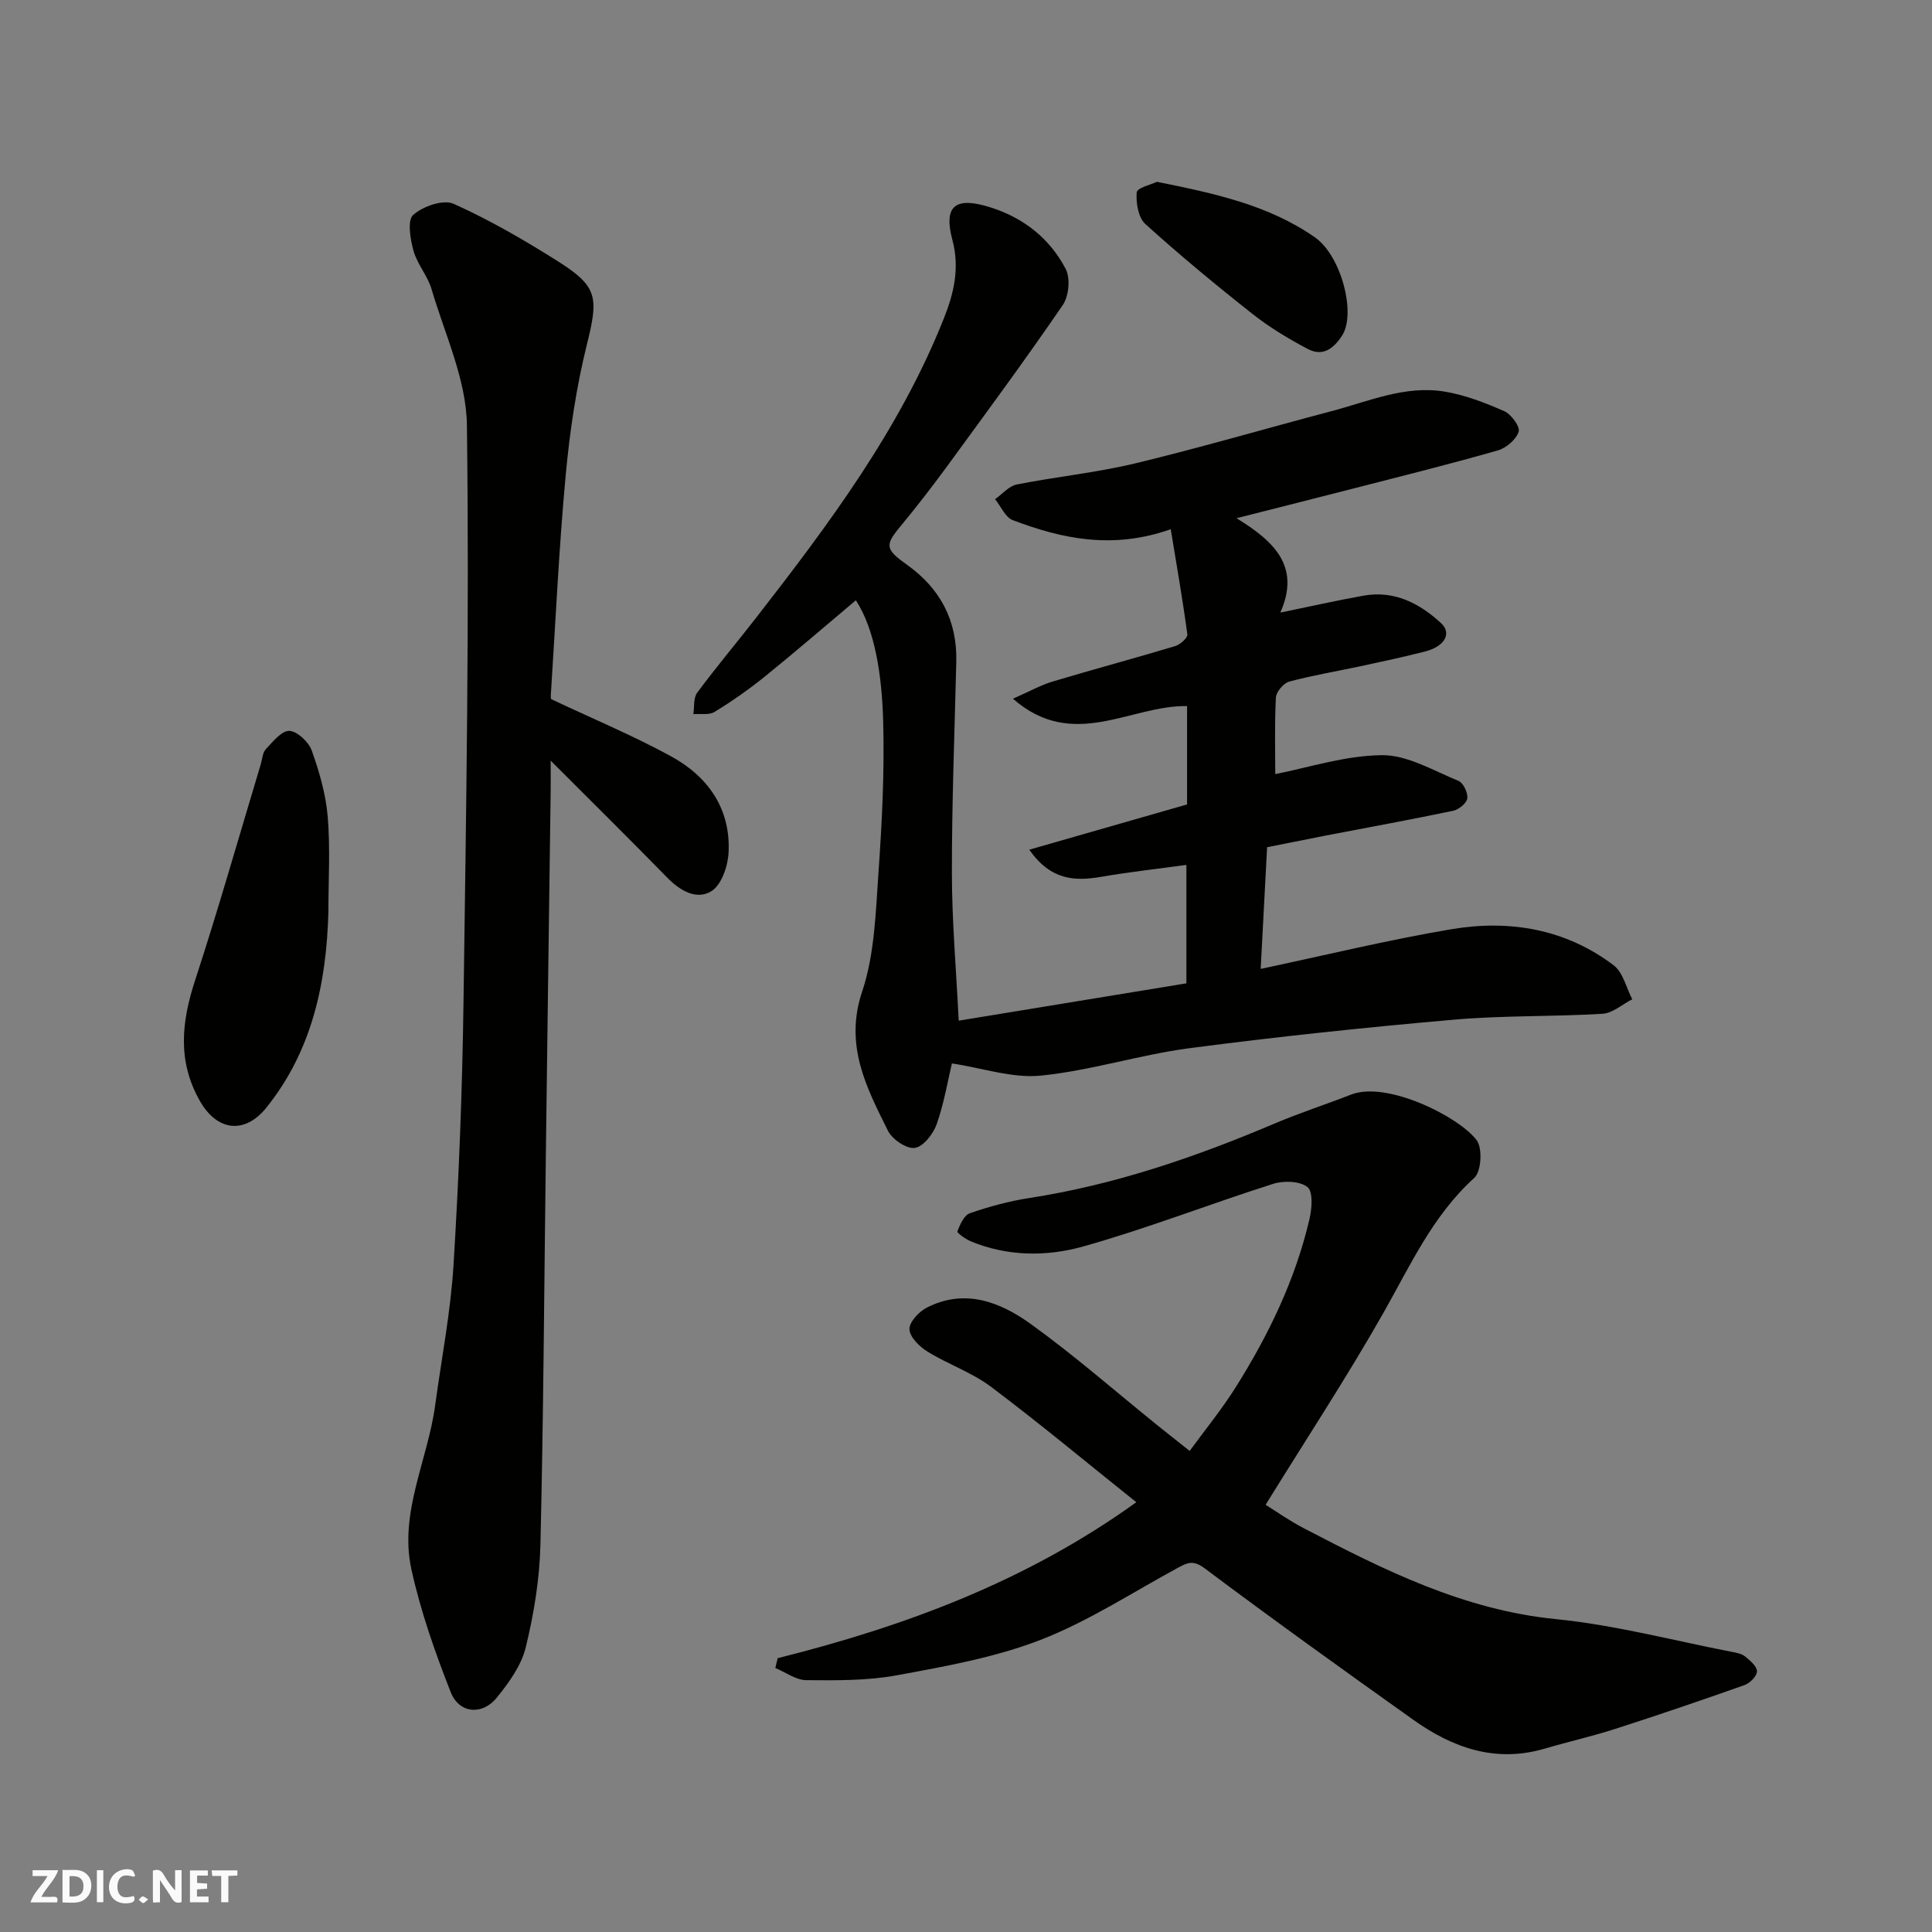
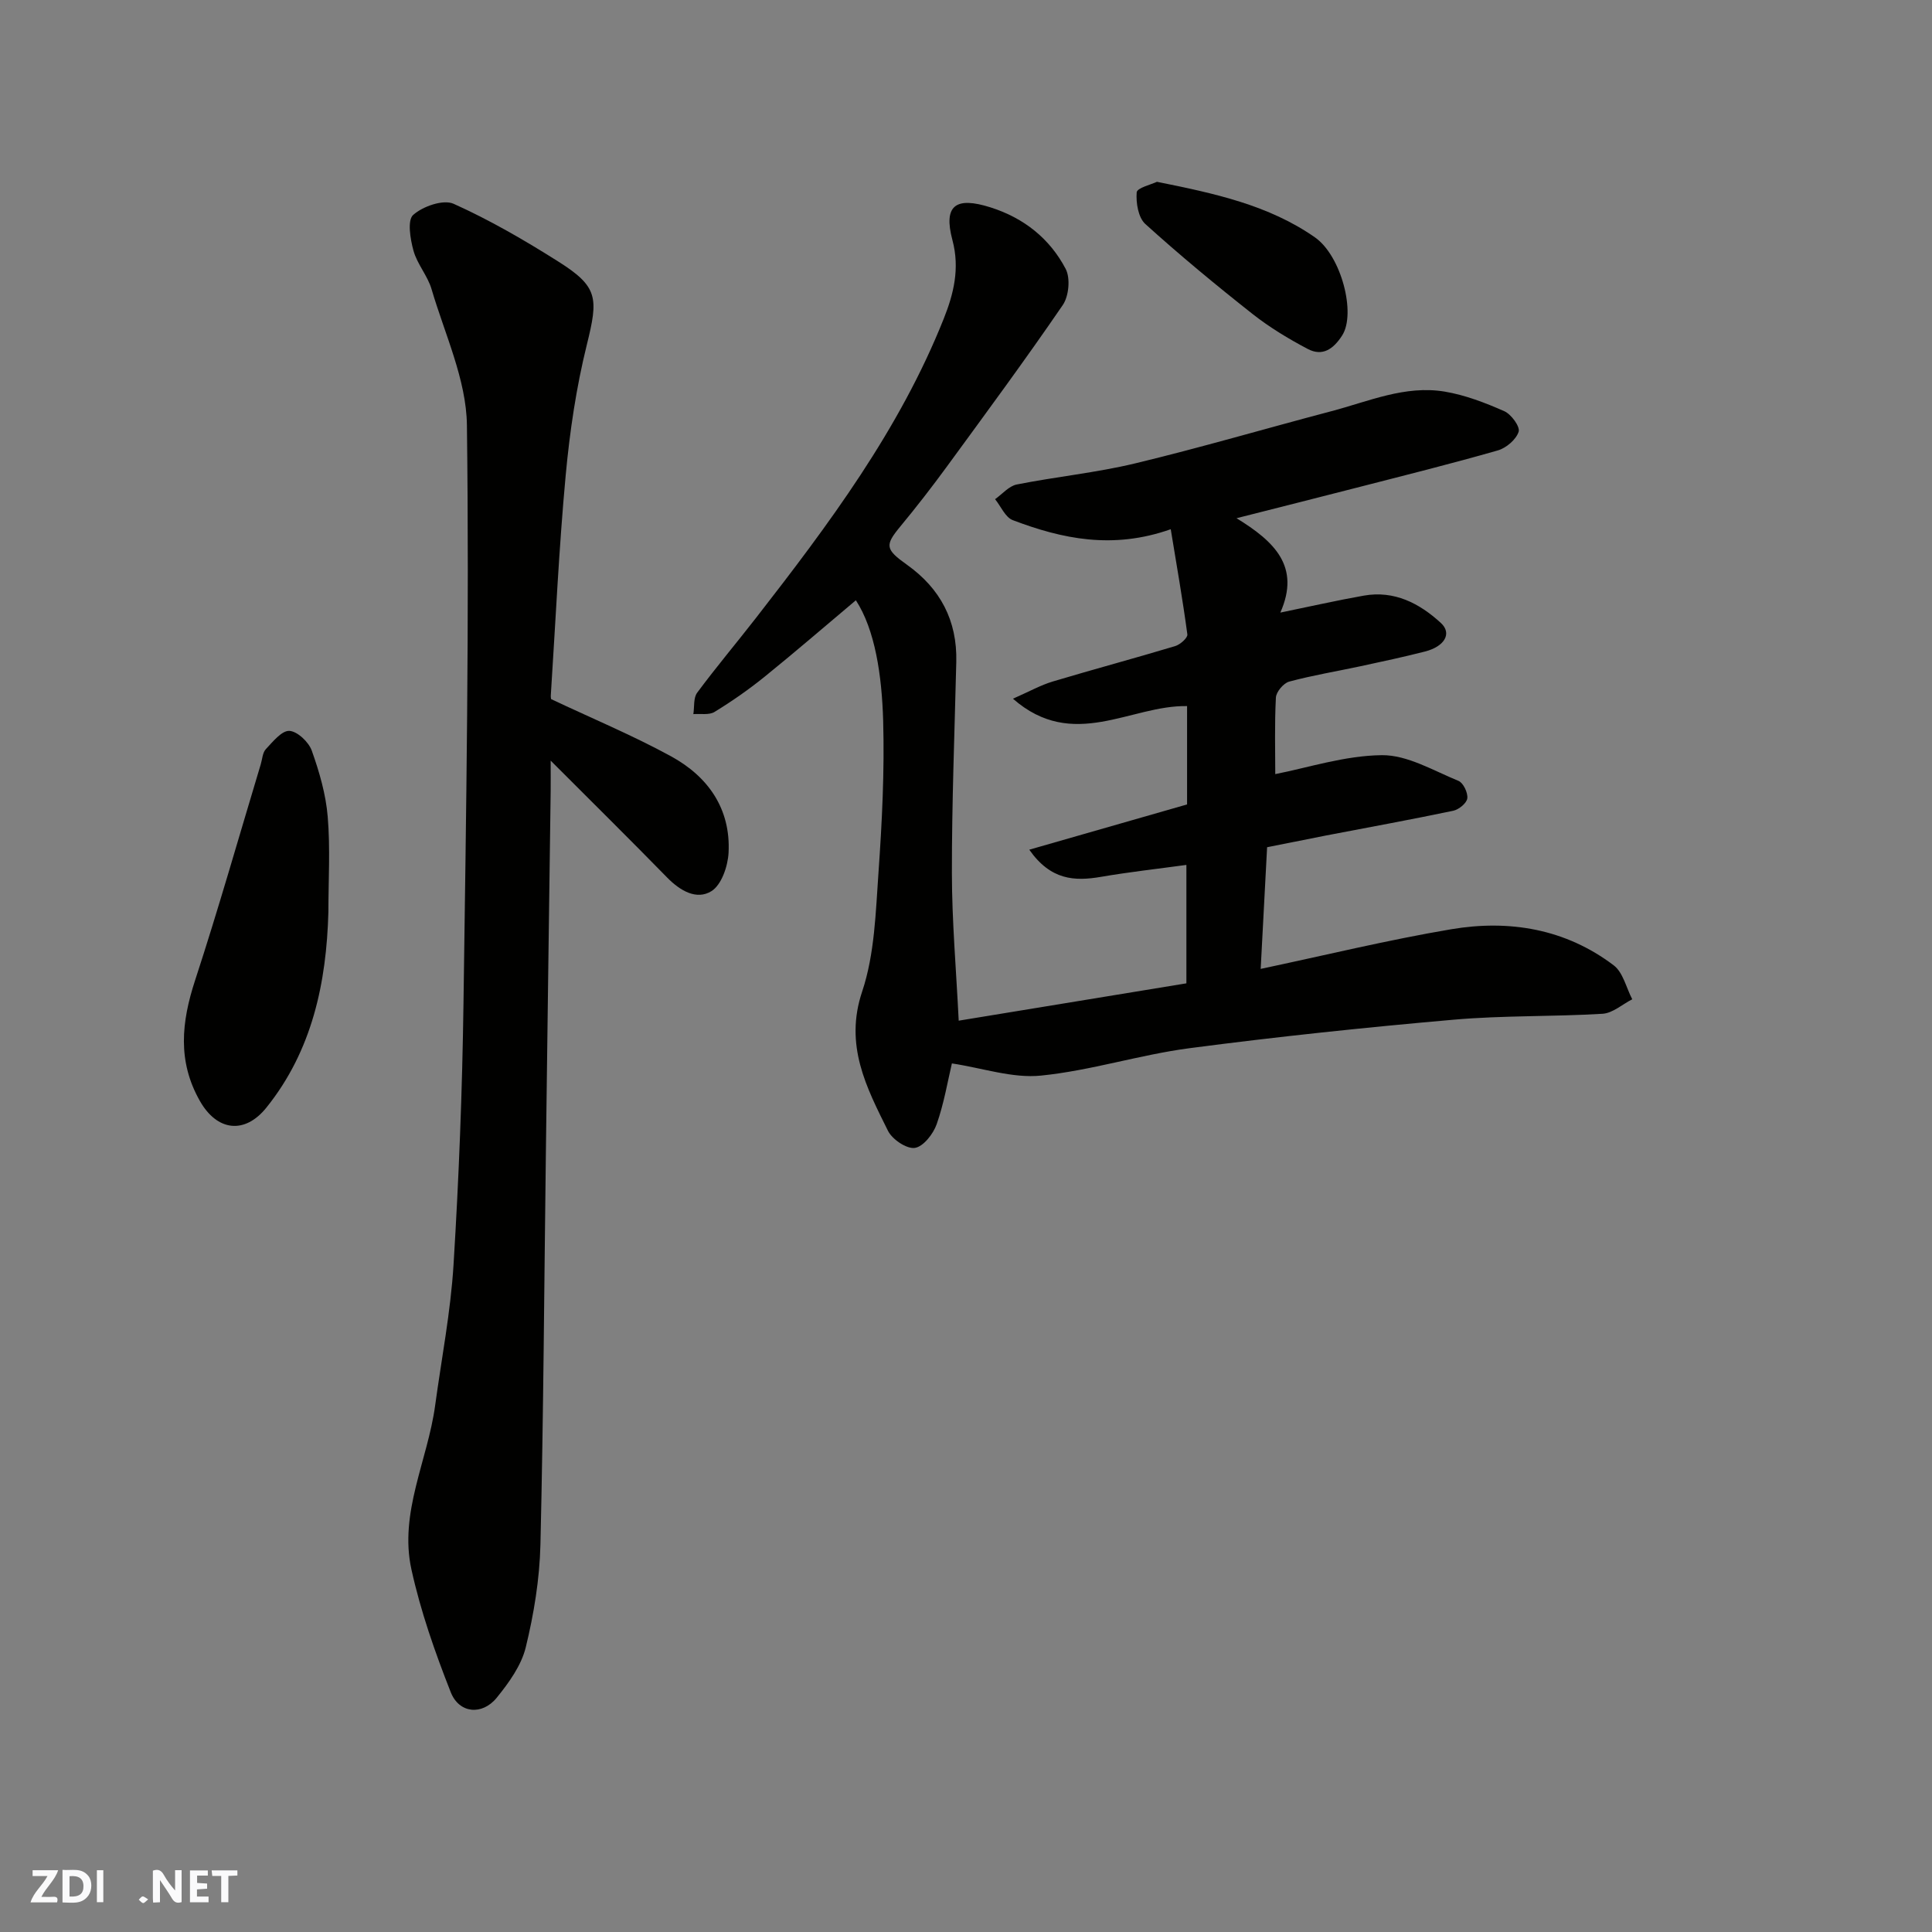
<svg xmlns="http://www.w3.org/2000/svg" enable-background="new 0 0 400 400" viewBox="0 0 400 400">
  <rect x="0" y="0" width="400" height="400" fill="#808080" stroke="none" />
  <g fill="#fafafb">
    <path d="m37.59 393.81c-.92.31-1.52.05-2-.78-.7-1.2-1.52-2.34-2.47-3.78v4.59c-.55.03-.95.05-1.41.07-.03-.37-.06-.64-.06-.91 0-1.91 0-3.81 0-5.7 1.13-.41 1.77-.03 2.29.91.62 1.11 1.38 2.14 2.31 3.19v-4.2h1.35v6.61z" />
    <path d="m12.94 393.88v-6.75c1.9.19 3.93-.54 5.37 1.29.8 1.01.78 2.88.03 3.97-1.37 1.97-3.4 1.51-5.4 1.49m1.45-1.22c2.04.12 2.92-.58 2.89-2.21-.03-1.51-.98-2.19-2.89-2z" />
    <path d="m11.81 393.87h-5.49c.68-2.18 2.47-3.48 3.51-5.45h-3.08v-1.21h5.29c-.71 2.13-2.44 3.48-3.47 5.51.86 0 1.63.04 2.39-.01.79-.05 1.14.21.85 1.16" />
    <path d="m39.33 393.86v-6.61h3.7v1.07h-2.22v1.52c.68.04 1.34.09 2.07.13v1.07c-.72.05-1.38.09-2.1.14v1.48h2.4v1.19h-3.85z" />
-     <path d="m27.71 388.56c-1.15-.3-2.46-.61-3.1.64-.37.73-.41 1.93-.06 2.67.63 1.35 1.99.93 3.17.68.35.94-.01 1.32-.93 1.46-1.62.25-3.05-.27-3.76-1.48-.73-1.24-.6-3.03.31-4.17.88-1.11 2.71-1.7 4-1.16.32.13.44.74.65 1.12-.1.08-.19.16-.28.24" />
    <path d="m49.15 387.24v1.07c-.59.02-1.17.05-1.87.08v5.44h-1.48v-5.44h-1.85c-.05-.4-.08-.73-.13-1.15z" />
    <path d="m20.06 387.21h1.33v6.62h-1.33z" />
    <path d="m30.68 393.25c-.49.38-.8.79-1.05.76-.32-.05-.6-.45-.9-.7.26-.24.51-.64.8-.67.29-.04.62.3 1.15.61" />
  </g>
  <path d="m262.34 175.41c-.45 8.58-.89 16.81-1.33 25.19 13.33-2.82 26.31-5.99 39.45-8.21 12.03-2.03 23.66-.09 33.64 7.47 1.94 1.47 2.59 4.64 3.84 7.03-2.05 1.04-4.04 2.87-6.15 3-10.24.62-20.54.33-30.75 1.22-18.29 1.6-36.57 3.52-54.78 5.91-10.32 1.36-20.4 4.63-30.73 5.67-5.9.6-12.07-1.56-18.45-2.52-.84 3.52-1.61 8.19-3.15 12.58-.71 2.02-2.76 4.65-4.52 4.91-1.7.25-4.67-1.75-5.56-3.53-4.48-9.01-9.07-17.74-5.35-28.84 2.6-7.77 2.8-16.45 3.39-24.77.73-10.4 1.25-20.87.96-31.29-.27-9.43-1.68-18.84-5.65-24.95-6.14 5.16-12.42 10.59-18.87 15.81-3.29 2.66-6.79 5.1-10.4 7.31-1.13.69-2.9.33-4.38.45.24-1.5-.01-3.35.79-4.43 3.9-5.26 8.13-10.28 12.16-15.46 15.06-19.36 29.75-38.99 38.91-62.02 2.02-5.07 3.35-10.35 1.78-16.23-1.92-7.2.66-9.07 7.9-6.77 6.9 2.19 12.26 6.46 15.55 12.74 1 1.92.66 5.63-.6 7.47-7.75 11.32-15.9 22.37-24 33.45-3.09 4.22-6.29 8.36-9.63 12.39-3.24 3.92-3.15 4.72 1.4 7.96 6.87 4.9 10.38 11.53 10.18 20.06-.35 14.6-.93 29.19-.91 43.79.01 9.9.88 19.79 1.41 30.52 15.62-2.56 31.19-5.11 47.14-7.73 0-7.85 0-15.92 0-24.52-5.9.81-11.81 1.46-17.67 2.47-5.5.94-10.43.7-14.86-5.62 11.31-3.24 22.03-6.32 32.67-9.37 0-6.93 0-13.55 0-20.36-11.7-.23-23.57 9.41-36.05-1.53 3.41-1.5 5.75-2.82 8.27-3.57 8.41-2.52 16.9-4.79 25.31-7.32 1.04-.31 2.62-1.71 2.53-2.42-.96-7.16-2.21-14.29-3.44-21.78-12.02 4.24-22.48 2-32.71-1.88-1.55-.59-2.45-2.85-3.66-4.34 1.49-1.05 2.85-2.71 4.48-3.04 8.16-1.62 16.49-2.44 24.56-4.38 13.59-3.27 27.01-7.22 40.53-10.78 7.73-2.03 15.32-5.44 23.53-4.07 4.23.71 8.38 2.31 12.32 4.05 1.44.63 3.31 3.2 2.98 4.25-.52 1.62-2.56 3.37-4.3 3.87-9.69 2.78-19.48 5.21-29.24 7.72-7.84 2.02-15.7 3.99-24.87 6.32 7.86 4.82 13.29 10.01 9.07 19.54 6.01-1.23 11.62-2.51 17.27-3.51 6.32-1.12 11.53 1.58 15.97 5.66 2.34 2.15.8 4.86-3.29 5.91-4.41 1.13-8.87 2.08-13.32 3.04-4.94 1.06-9.93 1.88-14.8 3.19-1.17.32-2.69 2.12-2.75 3.31-.29 5.55-.13 11.13-.13 15.84 6.69-1.3 14.37-3.84 22.07-3.92 5.29-.05 10.66 3.2 15.86 5.32 1 .41 1.98 2.47 1.83 3.62-.13 1-1.76 2.33-2.92 2.57-8.77 1.84-17.58 3.44-26.38 5.13-3.99.78-7.98 1.59-12.15 2.42z" fill="#010100" />
-   <path d="m161.01 343.31c26.28-6.59 51.4-15.85 74.25-32.29-10.05-8.03-19.85-16.2-30.04-23.87-3.97-2.99-8.9-4.67-13.17-7.3-1.66-1.02-3.66-2.98-3.76-4.62-.09-1.44 1.93-3.64 3.55-4.48 7.86-4.05 15.21-1.21 21.53 3.34 9.03 6.5 17.44 13.88 26.11 20.88 2.04 1.65 4.11 3.27 6.83 5.43 3.22-4.42 6.7-8.66 9.59-13.28 6.78-10.8 12.3-22.22 15.21-34.71.51-2.17.78-5.7-.41-6.64-1.58-1.26-4.93-1.36-7.1-.67-13.16 4.18-26.06 9.24-39.34 12.97-7.55 2.12-15.66 2.09-23.27-1.07-1.08-.45-2.89-1.75-2.78-2.05.55-1.41 1.39-3.34 2.58-3.76 3.97-1.37 8.09-2.5 12.24-3.14 17.67-2.72 34.4-8.45 50.78-15.4 5.22-2.22 10.64-3.97 15.93-6.03 7.4-2.89 22.35 4.59 25.99 9.45 1.24 1.66.96 6.48-.5 7.8-8.66 7.86-13.26 18.18-18.86 28.04-7.56 13.31-15.99 26.13-24.34 39.64 1.94 1.2 4.84 3.26 7.96 4.88 16.52 8.61 33.02 16.89 52.13 18.79 12.27 1.22 24.35 4.44 36.5 6.79.93.18 1.99.37 2.68.94 1.03.85 2.46 2.03 2.46 3.08 0 .98-1.46 2.46-2.58 2.85-8.89 3.15-17.82 6.19-26.8 9.08-4.79 1.54-9.71 2.65-14.54 4.07-10.19 3-19.07-.15-27.24-5.97-14.5-10.32-28.97-20.7-43.21-31.37-2.35-1.76-3.58-1.15-5.51-.1-9.43 5.11-18.53 11.08-28.45 14.93-9.45 3.66-19.7 5.48-29.74 7.33-6.12 1.13-12.5 1.06-18.76 1.01-2.14-.02-4.27-1.63-6.41-2.52.17-.67.33-1.35.49-2.03z" fill="#010100" />
  <path d="m114.11 144.75c8.49 4 16.88 7.5 24.81 11.83 7.68 4.19 12.4 10.88 11.92 19.99-.15 2.79-1.47 6.64-3.54 7.93-3.08 1.92-6.51-.09-9.17-2.81-7.66-7.84-15.46-15.54-24.12-24.21 0 2.81.02 4.54 0 6.27-.33 24.93-.68 49.85-.99 74.78-.35 27.09-.49 54.19-1.13 81.27-.17 7.13-1.35 14.34-3.04 21.27-.92 3.76-3.5 7.34-6.02 10.44-3 3.68-7.77 3.27-9.51-1.16-3.26-8.27-6.24-16.76-8.14-25.42-2.58-11.72 3.37-22.59 4.91-33.93 1.32-9.71 3.21-19.39 3.81-29.15 1.11-18 1.81-36.05 2.06-54.08.56-39.92 1.22-79.85.71-119.75-.12-9.42-4.58-18.82-7.32-28.15-.81-2.78-2.97-5.17-3.74-7.96-.67-2.41-1.31-6.31-.06-7.42 2-1.78 6.23-3.25 8.36-2.3 7.5 3.37 14.68 7.54 21.65 11.94 8.3 5.24 8.34 7.54 5.94 17.23-2.19 8.84-3.54 17.97-4.38 27.05-1.4 15.09-2.09 30.25-3.07 45.38-.06.51.06 1 .06.96z" fill="#010100" />
  <path d="m67.99 188.84c-.4 14.6-3.34 28.66-12.83 40.47-4.5 5.6-10.21 4.88-13.76-1.34-4.7-8.24-3.83-16.38-1.01-25 4.84-14.8 9.09-29.79 13.59-44.71.33-1.08.37-2.43 1.07-3.17 1.44-1.53 3.29-3.85 4.86-3.77 1.66.09 4 2.3 4.64 4.09 1.57 4.41 2.92 9.05 3.3 13.69.55 6.54.14 13.16.14 19.74z" fill="#010100" />
-   <path d="m239.53 37.64c12.01 2.41 23.17 4.84 32.71 11.5 5.48 3.83 8.55 15.78 5.64 20.31-1.81 2.83-4.08 4.41-7.14 2.79-3.98-2.1-7.89-4.46-11.42-7.24-7.58-5.98-15.03-12.14-22.19-18.62-1.47-1.33-1.96-4.39-1.79-6.56.09-.93 3.04-1.62 4.19-2.18z" fill="#010100" />
+   <path d="m239.53 37.64c12.01 2.41 23.17 4.84 32.71 11.5 5.48 3.83 8.55 15.78 5.64 20.31-1.81 2.83-4.08 4.41-7.14 2.79-3.98-2.1-7.89-4.46-11.42-7.24-7.58-5.98-15.03-12.14-22.19-18.62-1.47-1.33-1.96-4.39-1.79-6.56.09-.93 3.04-1.62 4.19-2.18" fill="#010100" />
</svg>